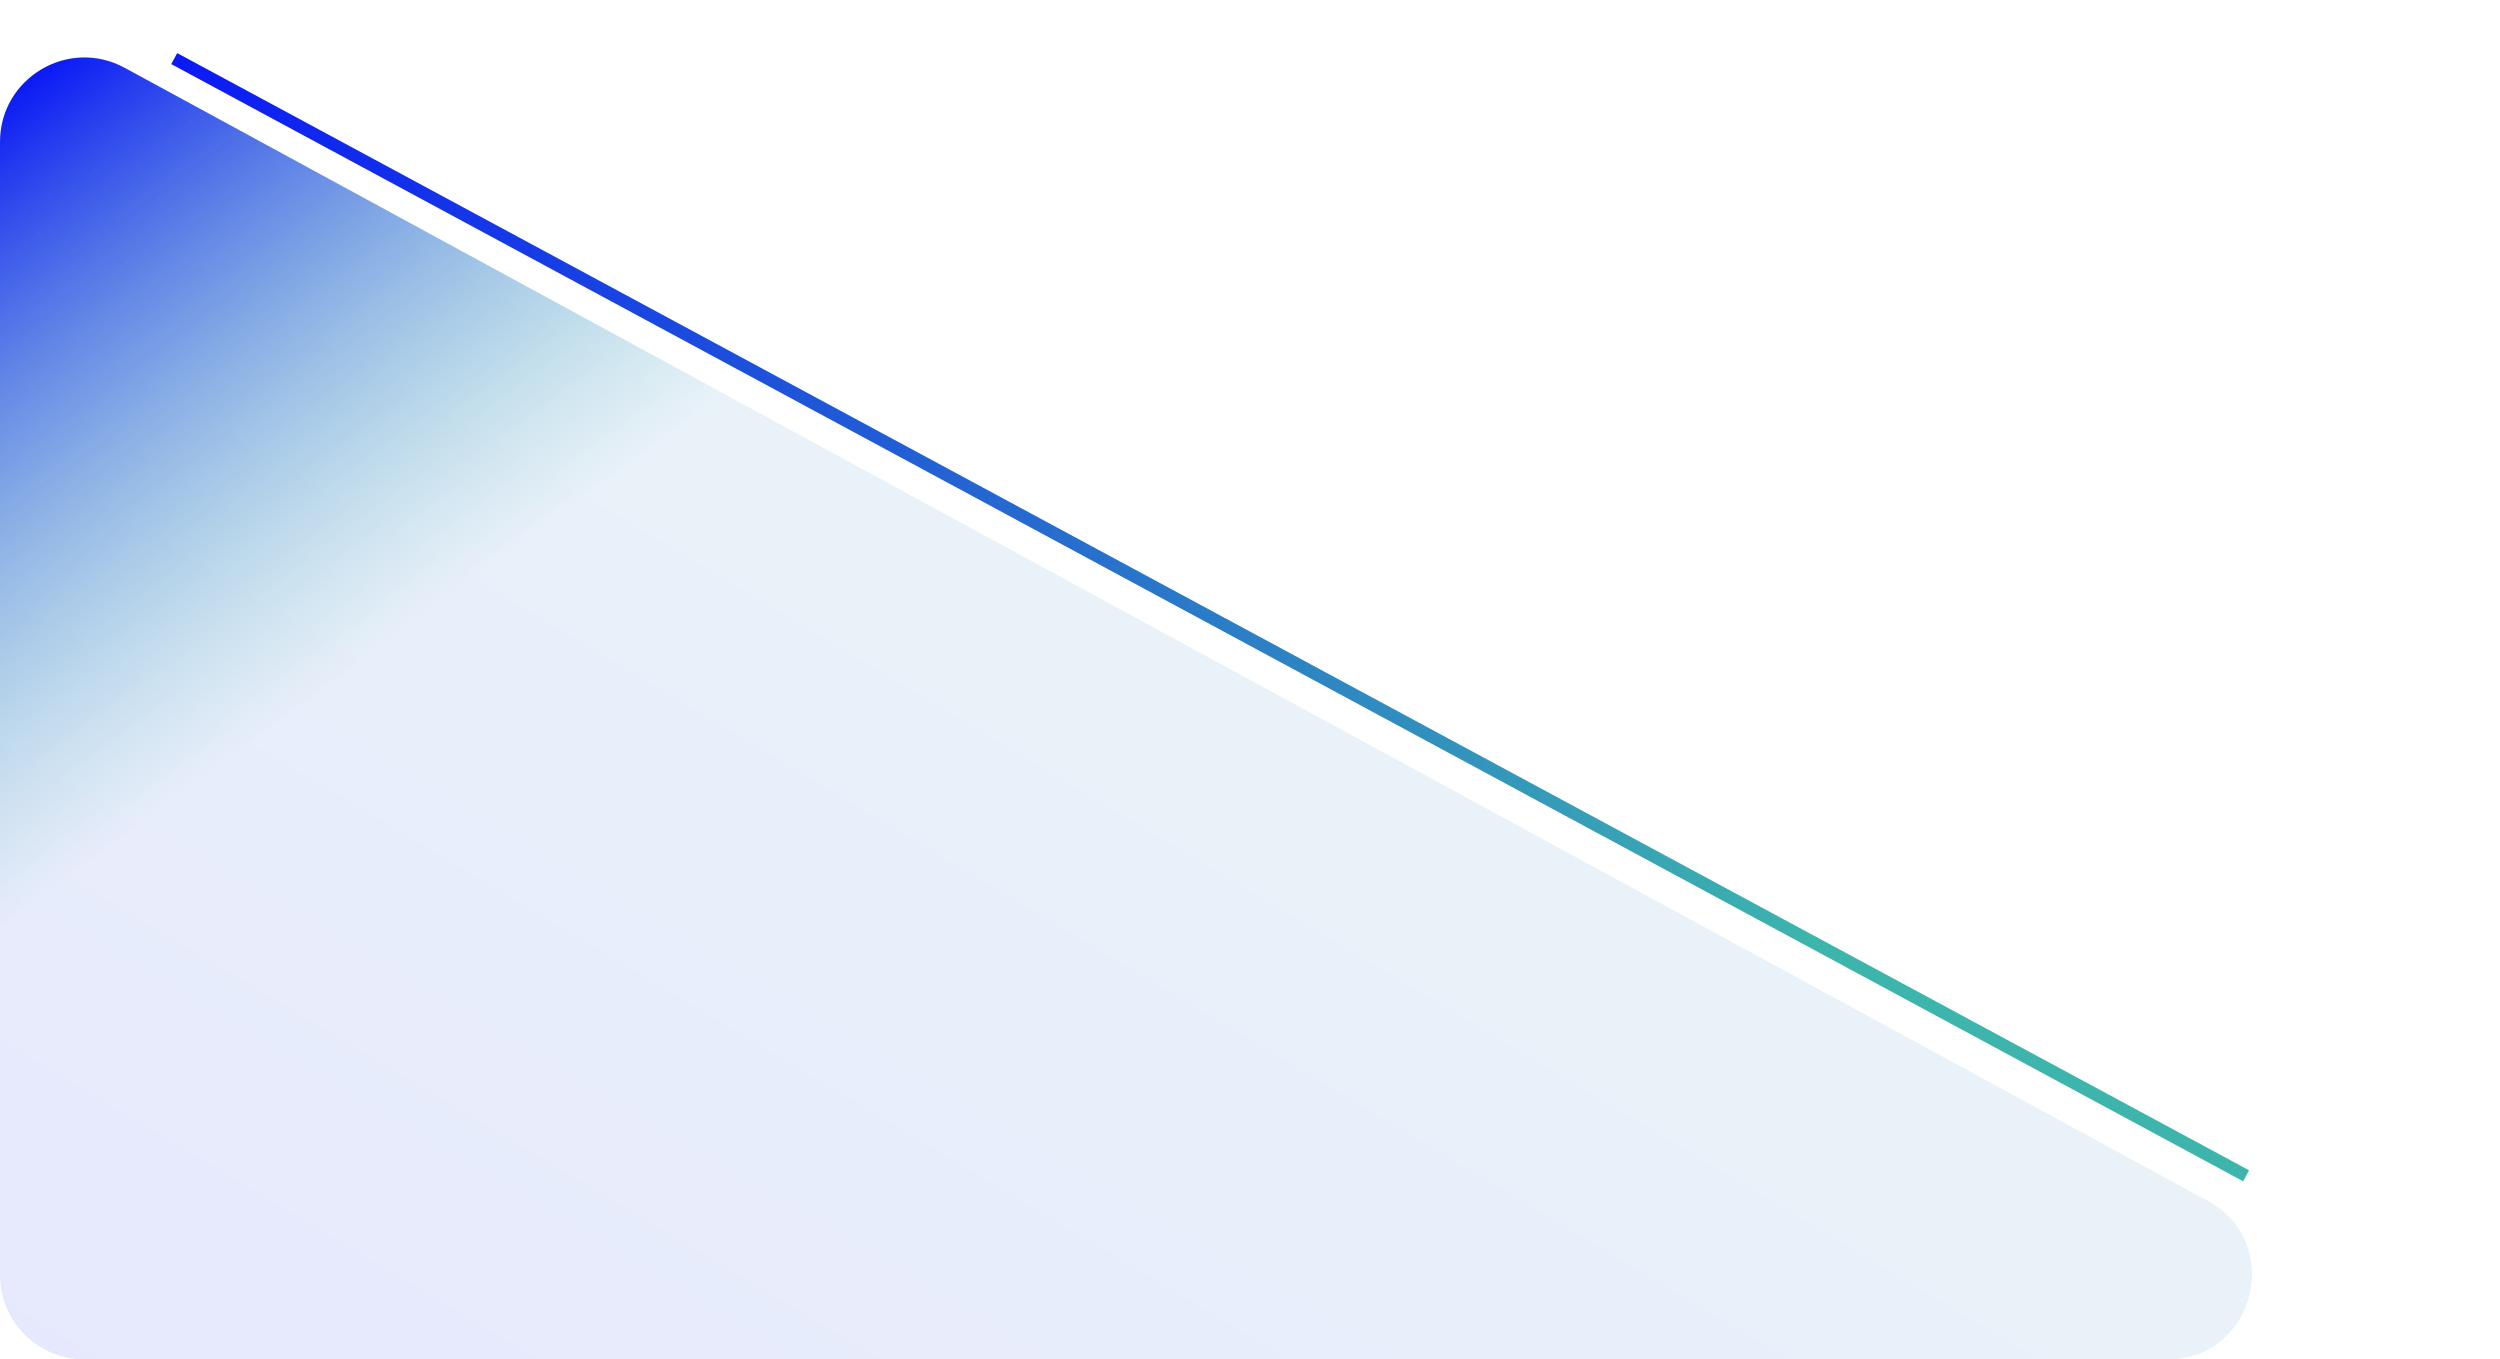
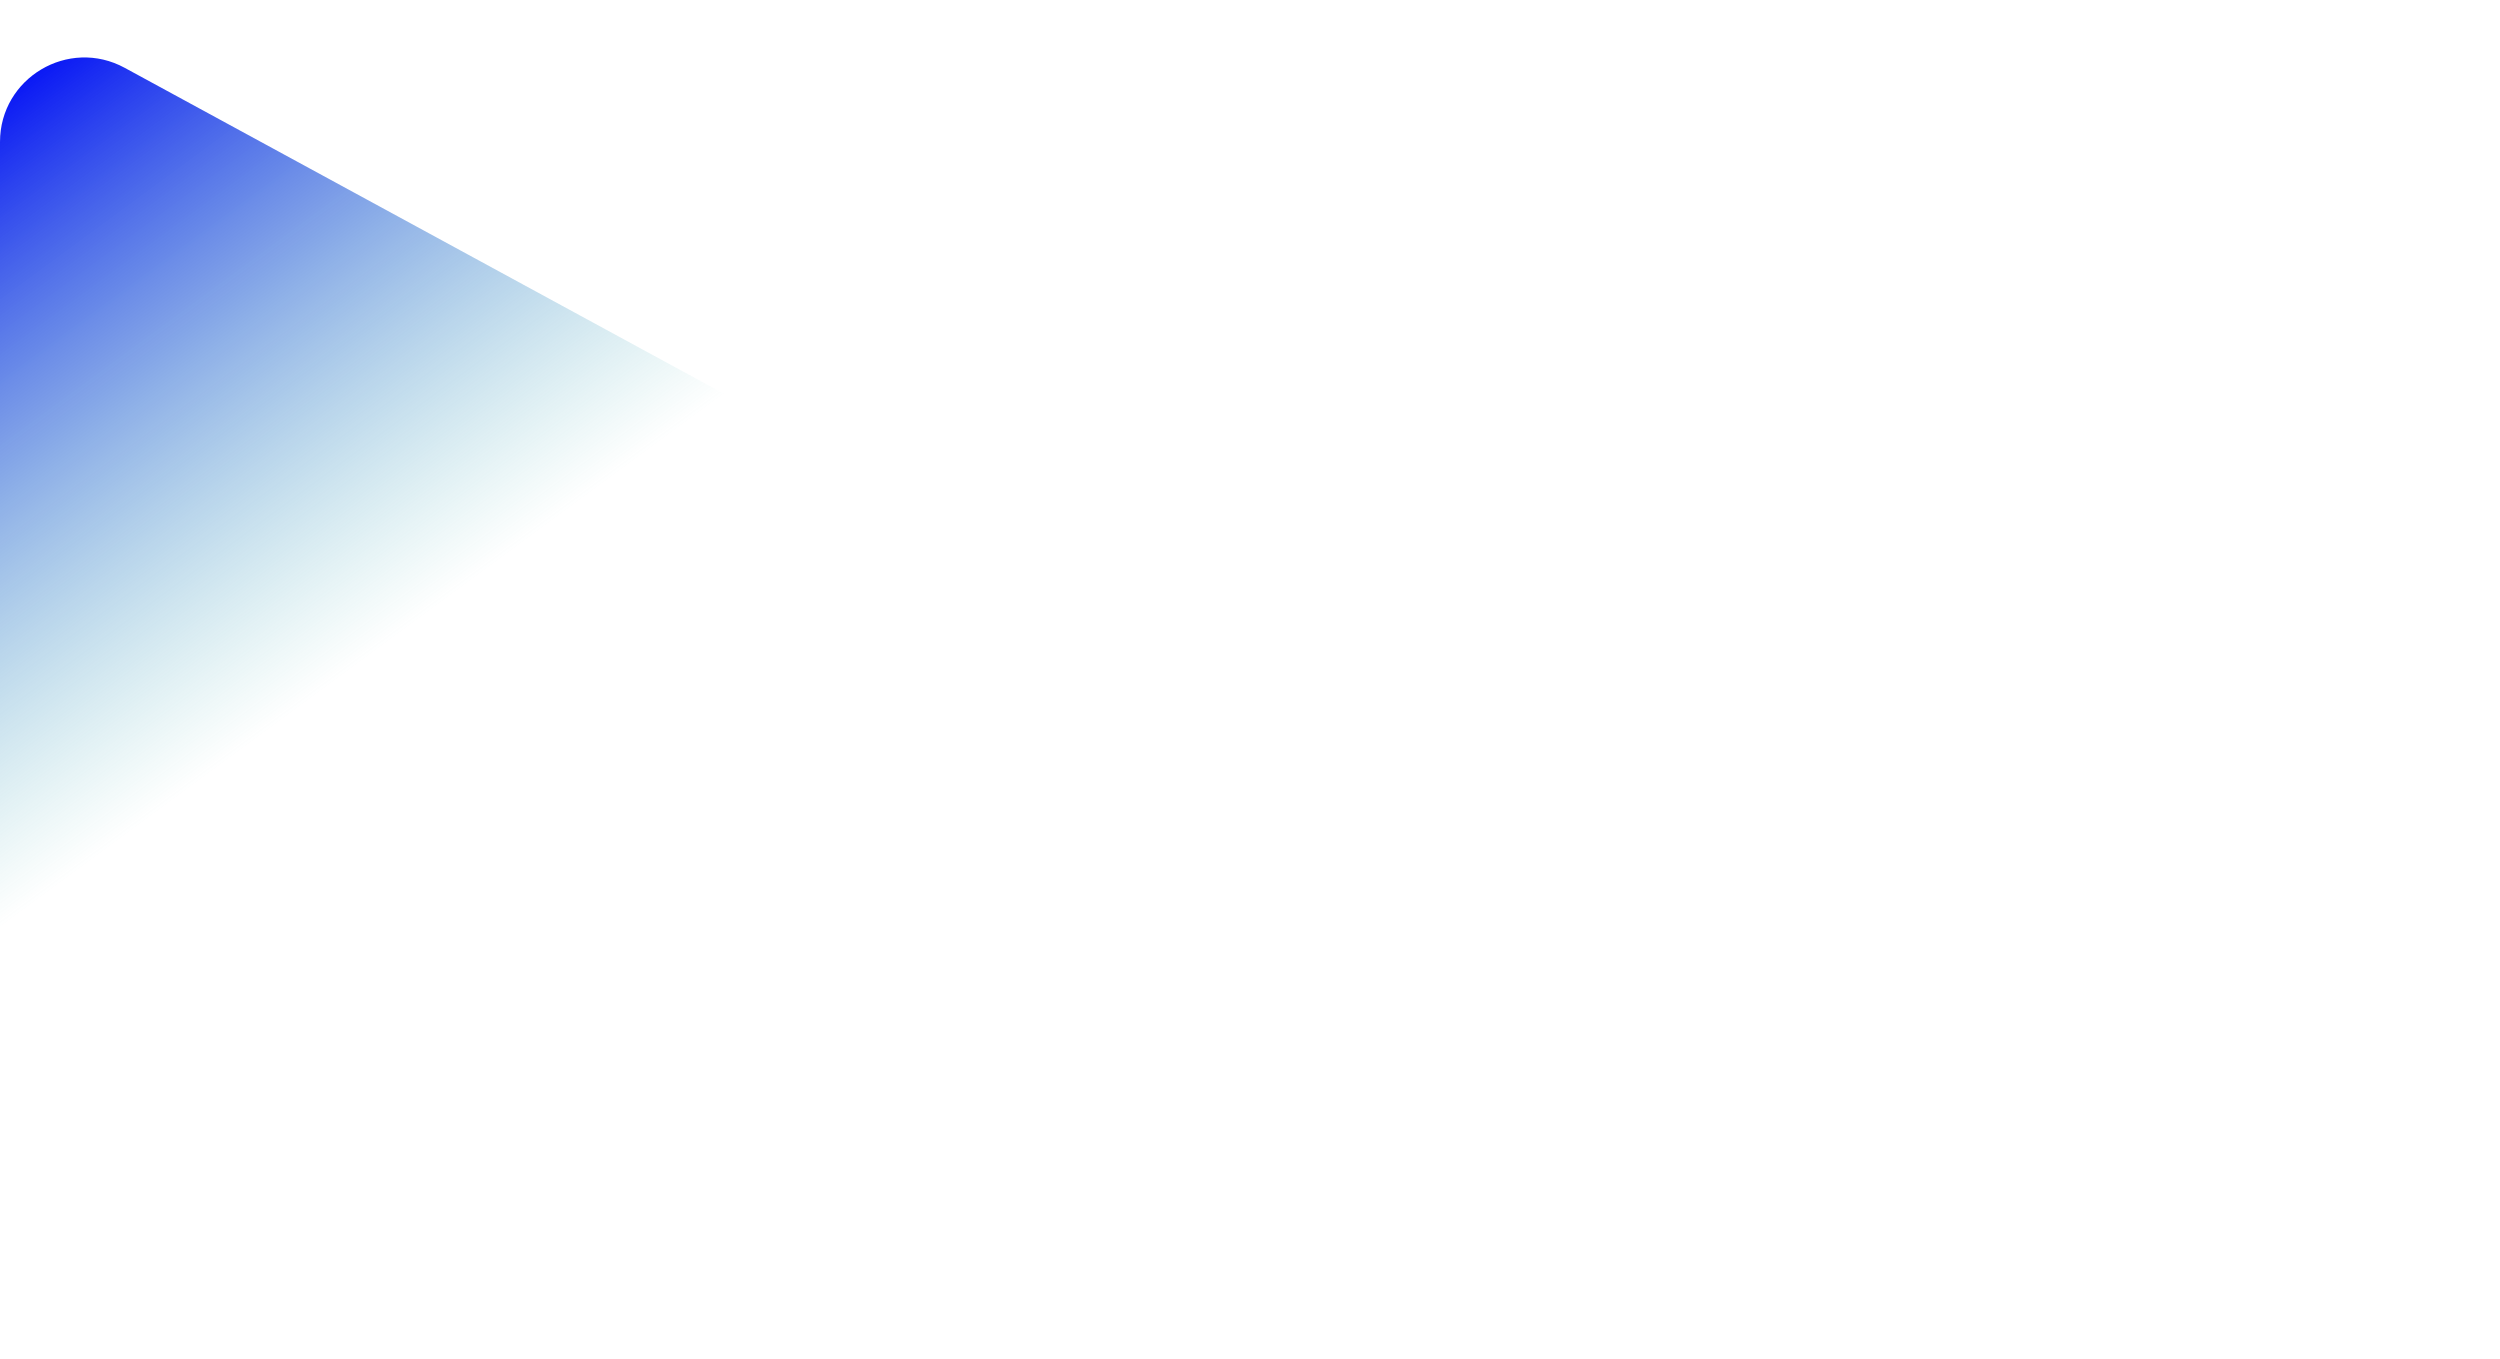
<svg xmlns="http://www.w3.org/2000/svg" width="1600" height="870" viewBox="0 0 1600 870" fill="none">
-   <path d="M54 870H1387.21C1443.18 870 1462.18 795.31 1413.01 768.563L79.802 43.406C43.819 23.834 0 49.882 0 90.843V816C0 845.823 24.177 870 54 870Z" fill="url(#paint0_linear_2004_810)" fill-opacity="0.1" />
  <path d="M54 870H1387.21C1443.18 870 1462.18 795.31 1413.01 768.563L79.802 43.406C43.819 23.834 0 49.882 0 90.843V816C0 845.823 24.177 870 54 870Z" fill="url(#paint1_linear_2004_810)" />
-   <path d="M1437.5 752.5L111.5 37.5" stroke="url(#paint2_linear_2004_810)" stroke-width="8" />
  <defs>
    <linearGradient id="paint0_linear_2004_810" x1="1599.5" y1="0" x2="765.296" y2="1404.54" gradientUnits="userSpaceOnUse">
      <stop offset="0.22" stop-color="#3DB5AC" />
      <stop offset="1" stop-color="#0B19F5" />
    </linearGradient>
    <linearGradient id="paint1_linear_2004_810" x1="324.5" y1="504.5" x2="-2.49336e-05" y2="64" gradientUnits="userSpaceOnUse">
      <stop offset="0.22" stop-color="#3DB5AC" stop-opacity="0" />
      <stop offset="1" stop-color="#0B19F5" />
    </linearGradient>
    <linearGradient id="paint2_linear_2004_810" x1="1452" y1="663" x2="185.111" y2="793.982" gradientUnits="userSpaceOnUse">
      <stop offset="0.22" stop-color="#3DB5AC" />
      <stop offset="1" stop-color="#0B19F5" />
    </linearGradient>
  </defs>
</svg>